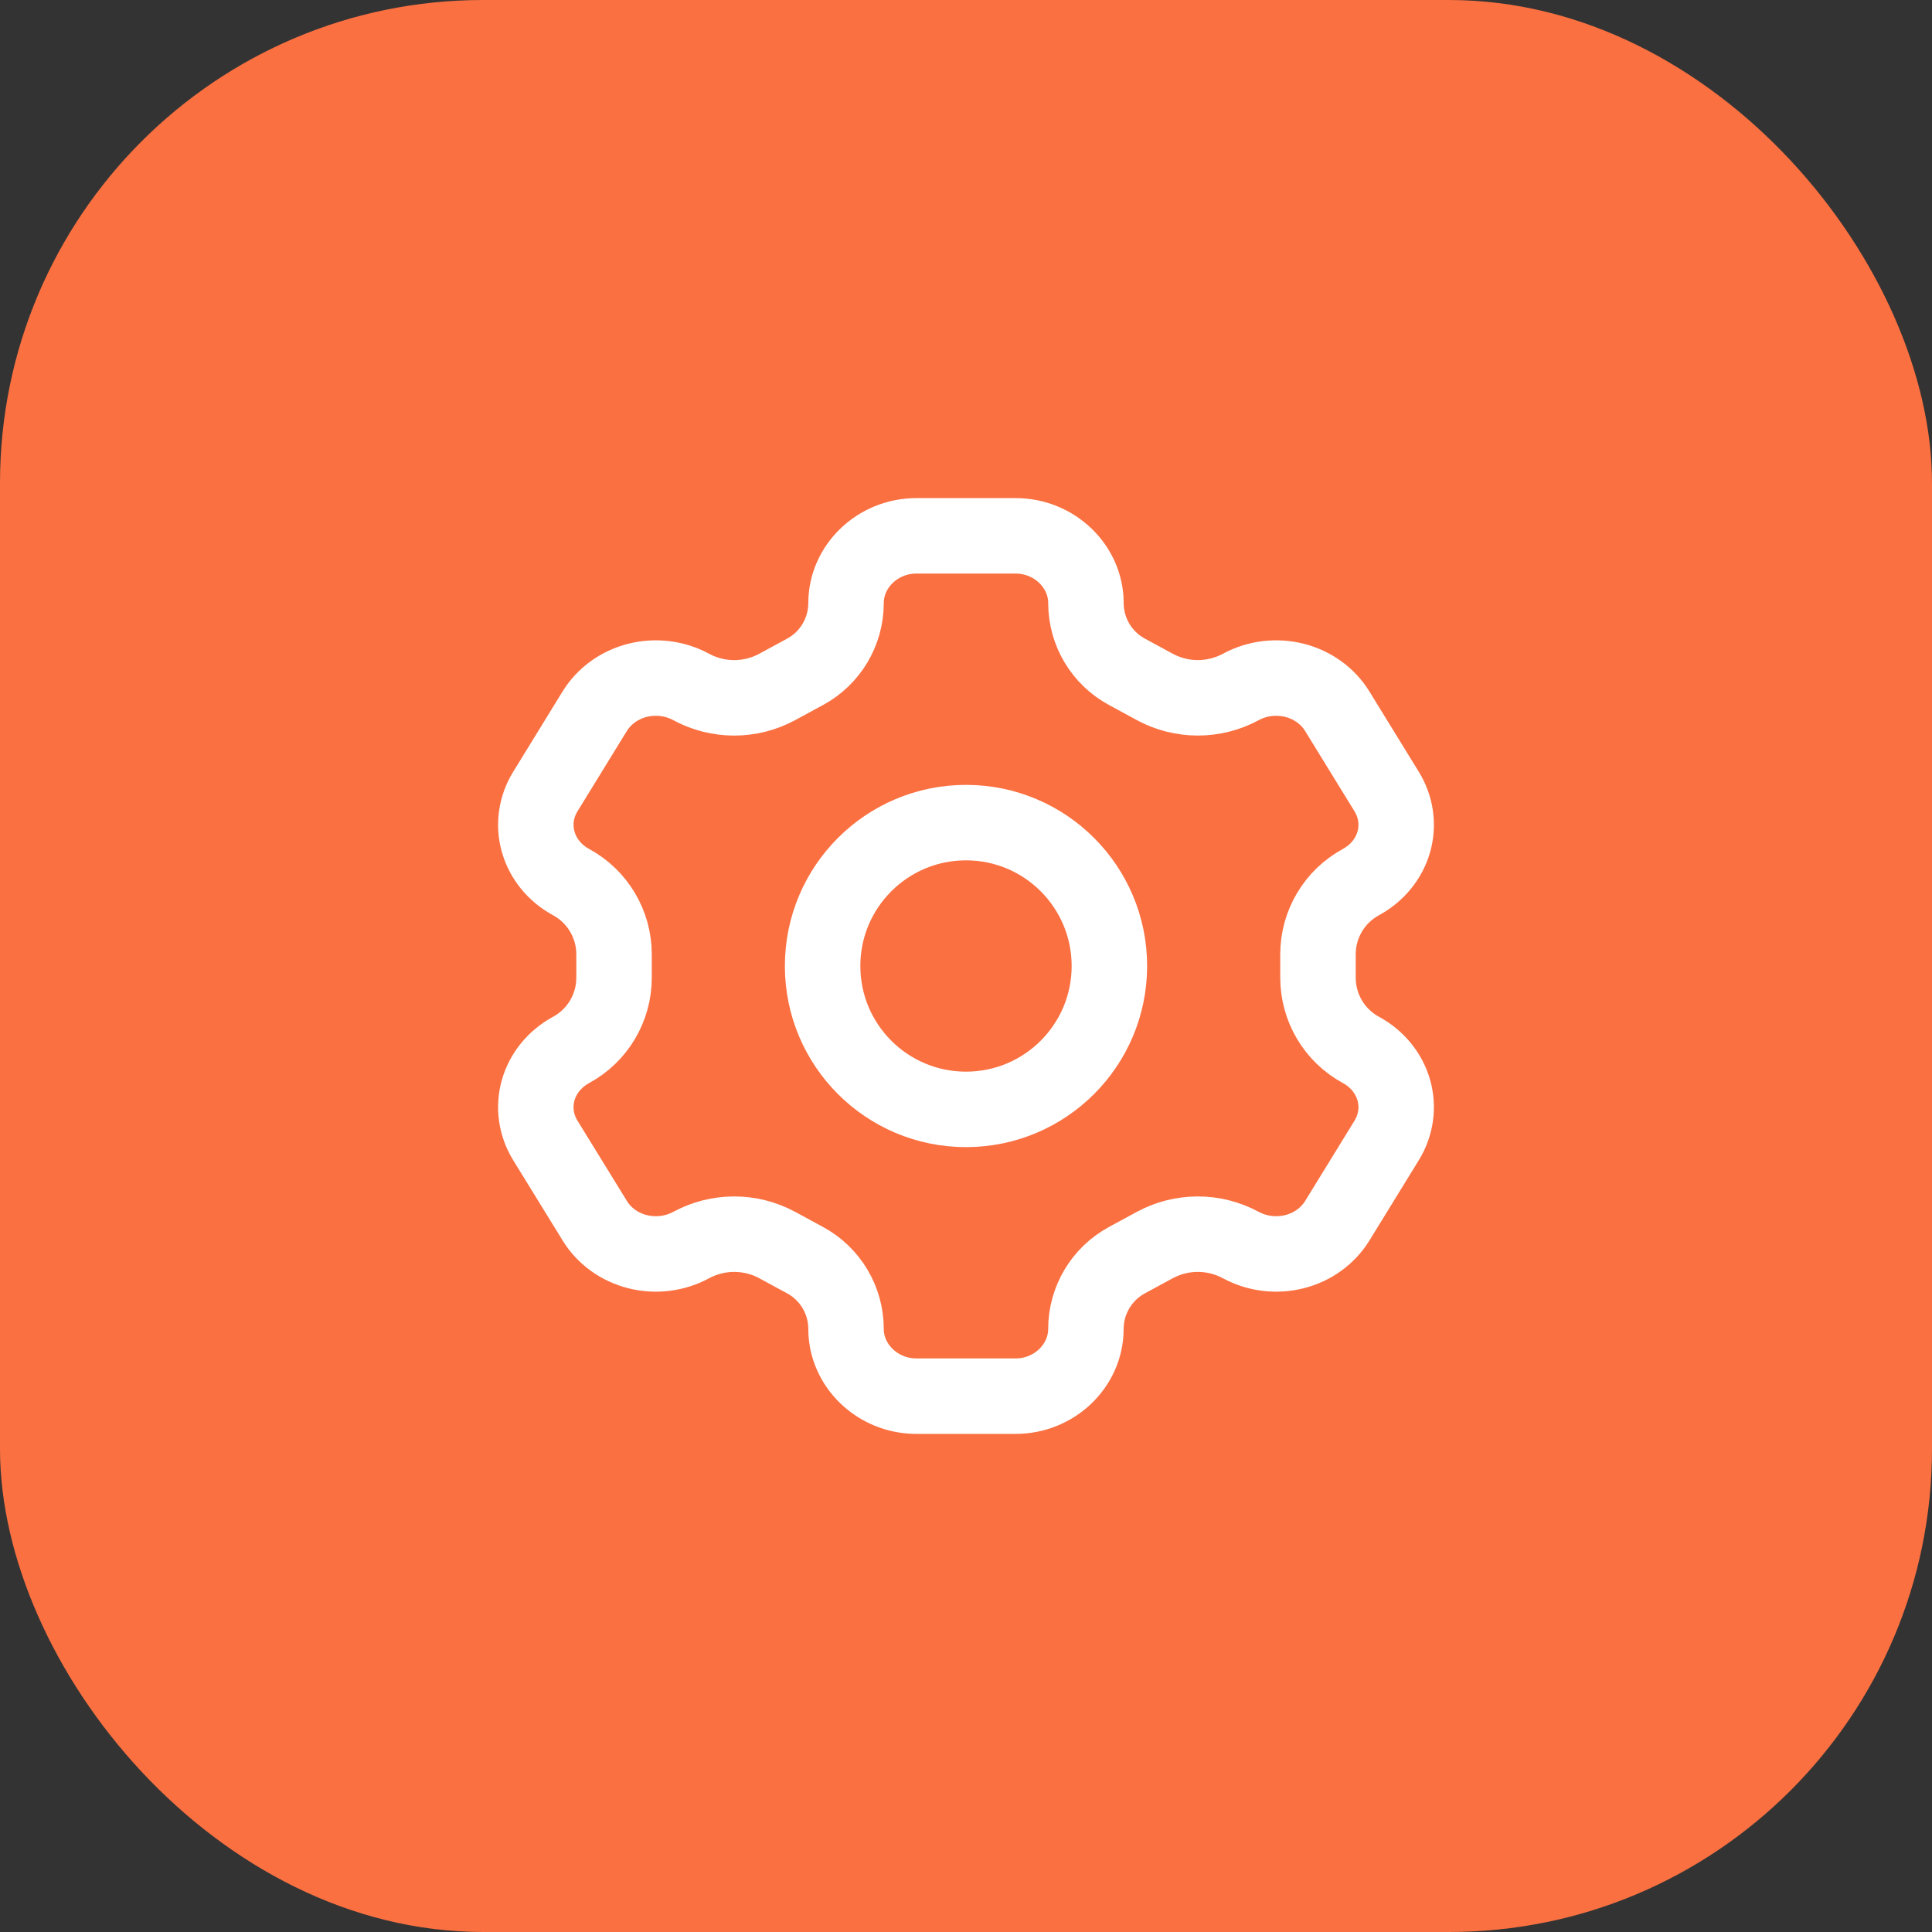
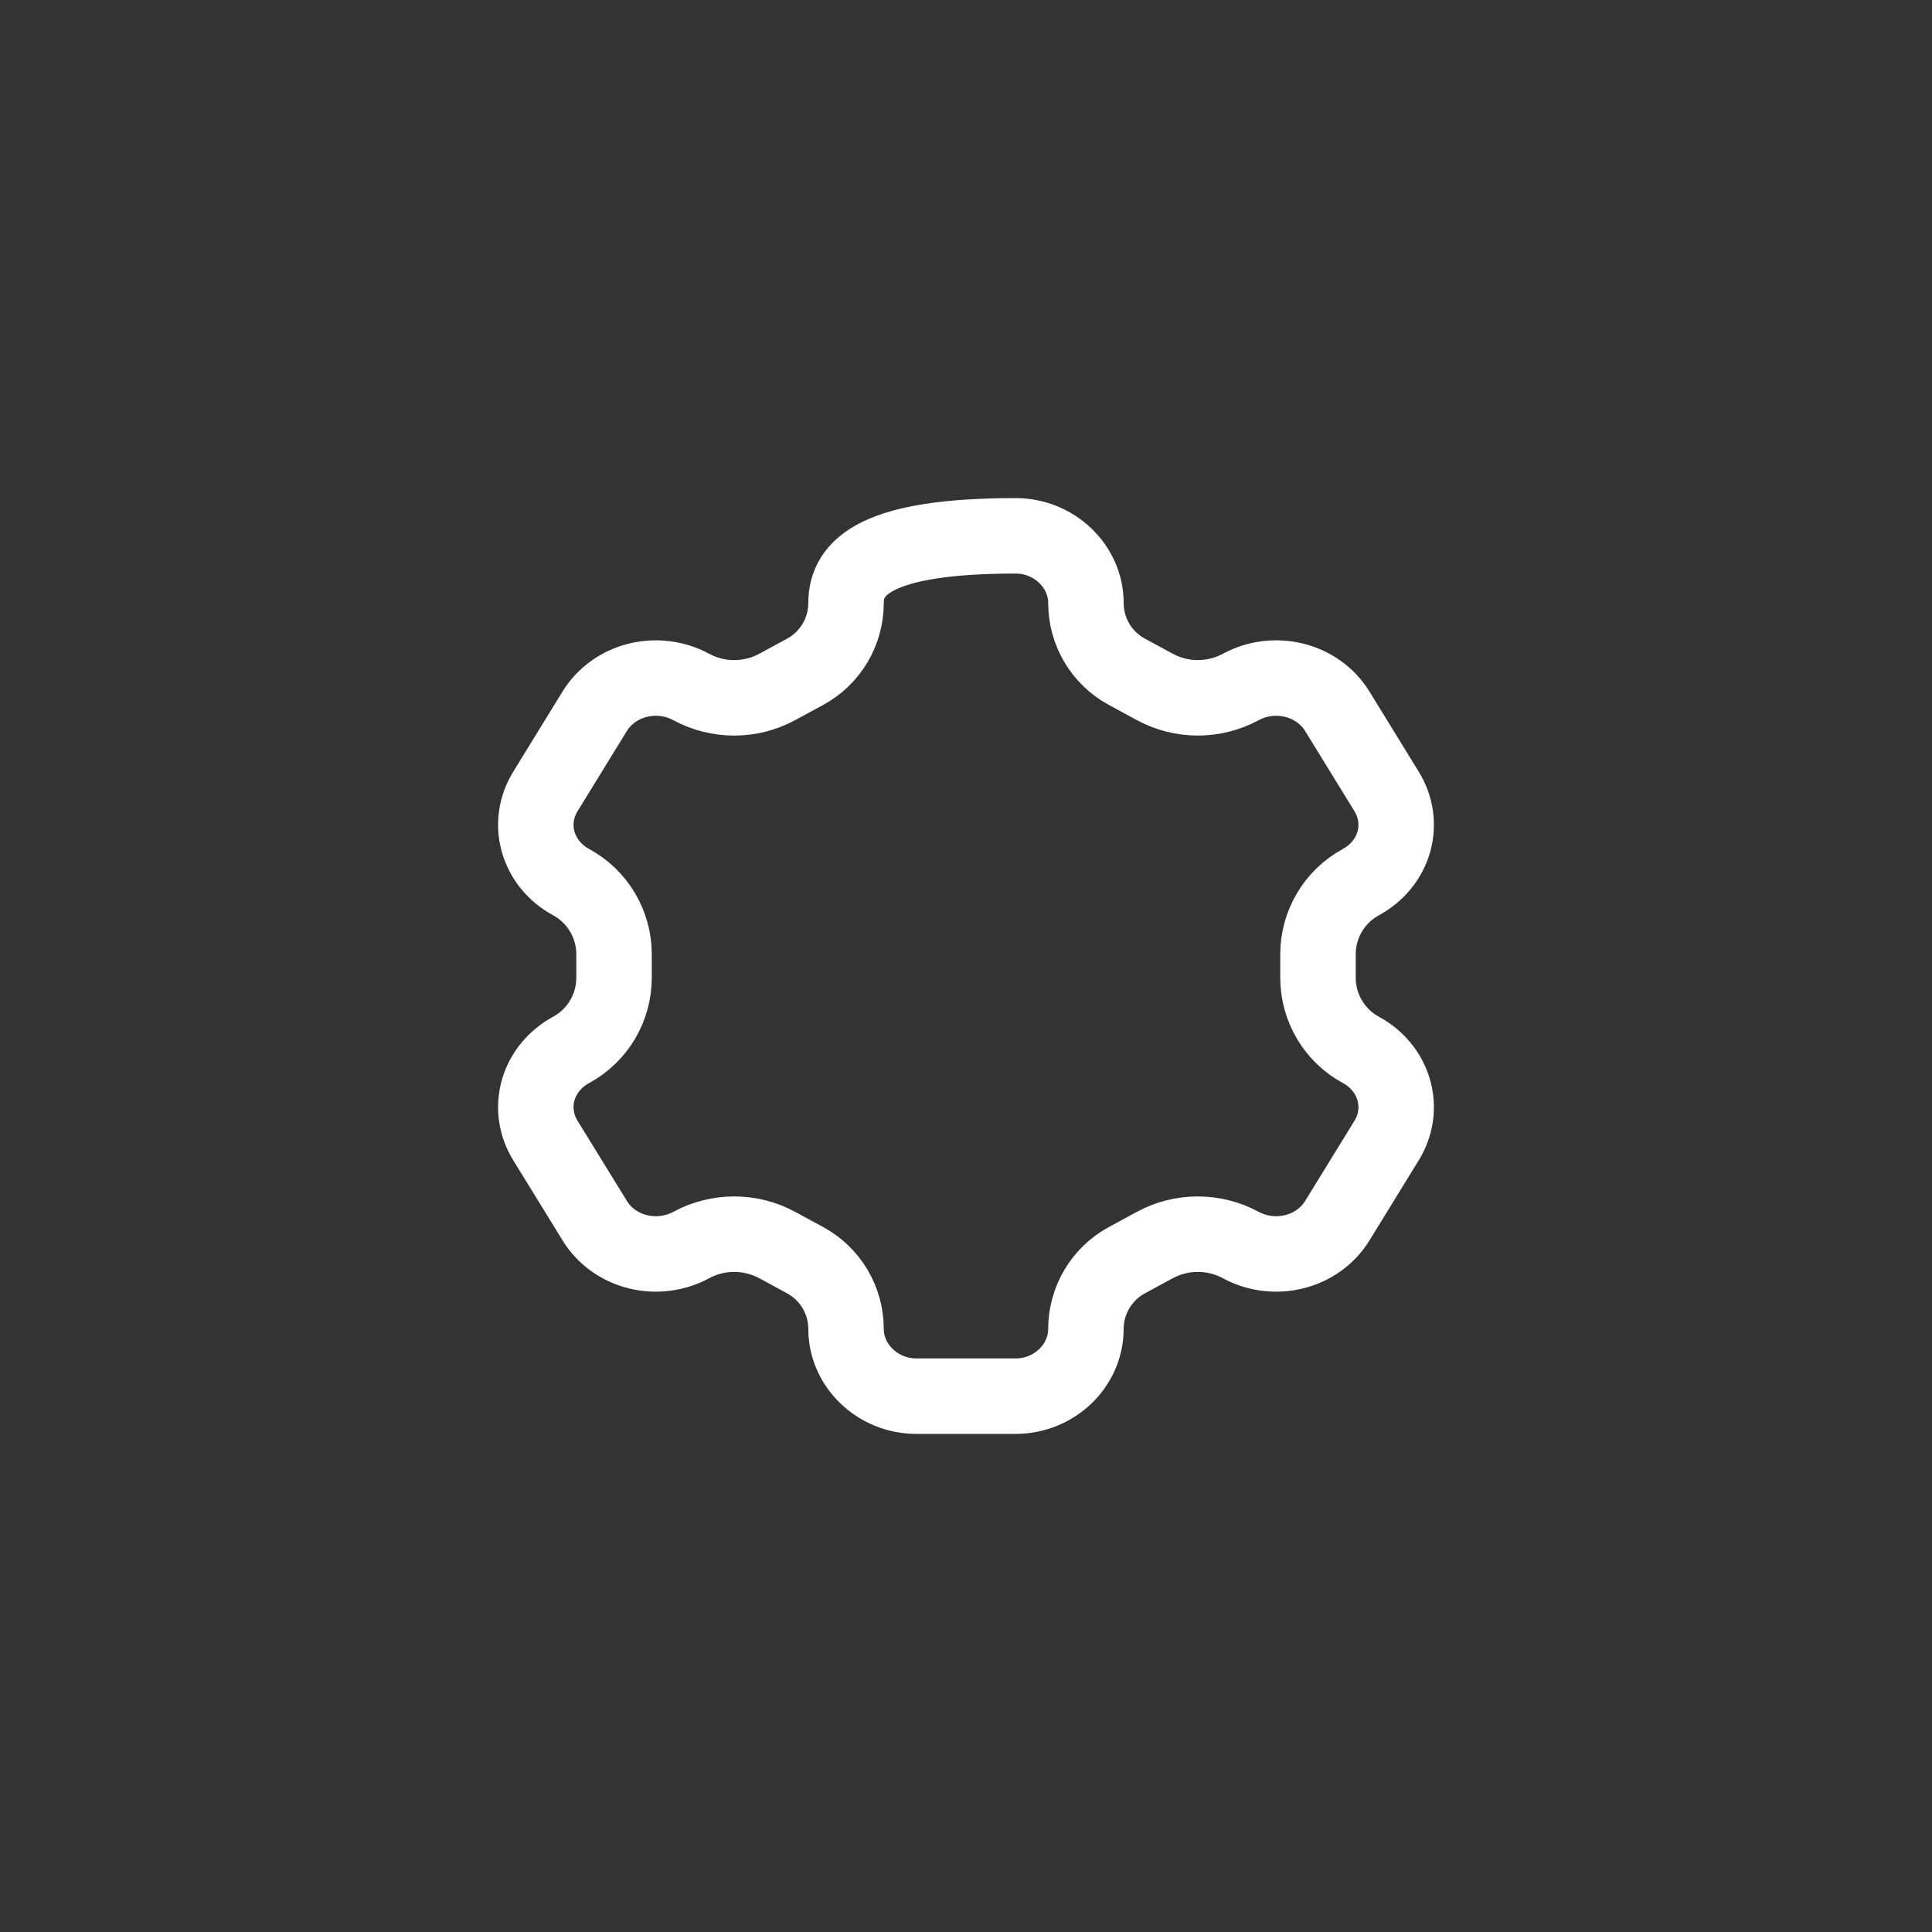
<svg xmlns="http://www.w3.org/2000/svg" width="64" height="64" viewBox="0 0 64 64" fill="none">
  <rect x="0" y="0" width="64" height="64" fill="#333333" stroke="none" />
-   <rect width="64" height="64" rx="16" fill="#FA7041" />
-   <path d="M44.297 23.558C43.987 23.055 43.477 22.686 42.879 22.536C42.28 22.386 41.643 22.465 41.107 22.755C40.216 23.237 39.142 23.237 38.252 22.754L37.329 22.253C36.493 21.801 35.973 20.927 35.973 19.977C35.973 18.765 34.931 17.75 33.641 17.75H30.358C29.069 17.75 28.026 18.765 28.026 19.977C28.026 20.927 27.506 21.801 26.671 22.254L25.75 22.754C24.859 23.238 23.785 23.238 22.894 22.755C22.358 22.465 21.72 22.386 21.121 22.536C20.523 22.686 20.013 23.055 19.702 23.558L18.063 26.225C17.753 26.729 17.669 27.328 17.829 27.889C17.989 28.451 18.381 28.93 18.917 29.22C19.794 29.696 20.341 30.614 20.341 31.612L20.341 32.388C20.341 33.386 19.795 34.304 18.918 34.78C18.382 35.072 17.989 35.549 17.829 36.11C17.669 36.672 17.753 37.271 18.063 37.775L19.705 40.442C20.014 40.945 20.524 41.314 21.122 41.464C21.721 41.614 22.358 41.535 22.895 41.245C23.786 40.763 24.86 40.763 25.751 41.246L26.67 41.745C27.506 42.198 28.026 43.073 28.026 44.023C28.026 45.235 29.069 46.25 30.358 46.25H33.641C34.931 46.25 35.972 45.235 35.972 44.023C35.973 43.073 36.494 42.198 37.33 41.745L38.25 41.246C39.141 40.763 40.215 40.763 41.106 41.245C41.643 41.535 42.28 41.614 42.878 41.464C43.477 41.314 43.987 40.945 44.297 40.442L45.937 37.775C46.246 37.271 46.331 36.672 46.171 36.111C46.01 35.549 45.619 35.07 45.083 34.78C44.206 34.304 43.66 33.386 43.66 32.388V31.612C43.66 30.614 44.206 29.696 45.083 29.22C45.619 28.928 46.01 28.451 46.171 27.89C46.331 27.328 46.246 26.729 45.937 26.225L44.297 23.558Z" stroke="white" stroke-width="2.5" stroke-linecap="round" />
-   <path d="M36.75 32C36.75 34.623 34.623 36.75 32 36.75C29.377 36.75 27.25 34.623 27.25 32C27.25 29.377 29.377 27.25 32 27.25C34.623 27.25 36.75 29.377 36.75 32Z" stroke="white" stroke-width="2.5" stroke-linecap="round" />
+   <path d="M44.297 23.558C43.987 23.055 43.477 22.686 42.879 22.536C42.28 22.386 41.643 22.465 41.107 22.755C40.216 23.237 39.142 23.237 38.252 22.754L37.329 22.253C36.493 21.801 35.973 20.927 35.973 19.977C35.973 18.765 34.931 17.75 33.641 17.75C29.069 17.75 28.026 18.765 28.026 19.977C28.026 20.927 27.506 21.801 26.671 22.254L25.75 22.754C24.859 23.238 23.785 23.238 22.894 22.755C22.358 22.465 21.72 22.386 21.121 22.536C20.523 22.686 20.013 23.055 19.702 23.558L18.063 26.225C17.753 26.729 17.669 27.328 17.829 27.889C17.989 28.451 18.381 28.93 18.917 29.22C19.794 29.696 20.341 30.614 20.341 31.612L20.341 32.388C20.341 33.386 19.795 34.304 18.918 34.78C18.382 35.072 17.989 35.549 17.829 36.11C17.669 36.672 17.753 37.271 18.063 37.775L19.705 40.442C20.014 40.945 20.524 41.314 21.122 41.464C21.721 41.614 22.358 41.535 22.895 41.245C23.786 40.763 24.86 40.763 25.751 41.246L26.67 41.745C27.506 42.198 28.026 43.073 28.026 44.023C28.026 45.235 29.069 46.25 30.358 46.25H33.641C34.931 46.25 35.972 45.235 35.972 44.023C35.973 43.073 36.494 42.198 37.33 41.745L38.25 41.246C39.141 40.763 40.215 40.763 41.106 41.245C41.643 41.535 42.28 41.614 42.878 41.464C43.477 41.314 43.987 40.945 44.297 40.442L45.937 37.775C46.246 37.271 46.331 36.672 46.171 36.111C46.01 35.549 45.619 35.07 45.083 34.78C44.206 34.304 43.66 33.386 43.66 32.388V31.612C43.66 30.614 44.206 29.696 45.083 29.22C45.619 28.928 46.01 28.451 46.171 27.89C46.331 27.328 46.246 26.729 45.937 26.225L44.297 23.558Z" stroke="white" stroke-width="2.5" stroke-linecap="round" />
</svg>